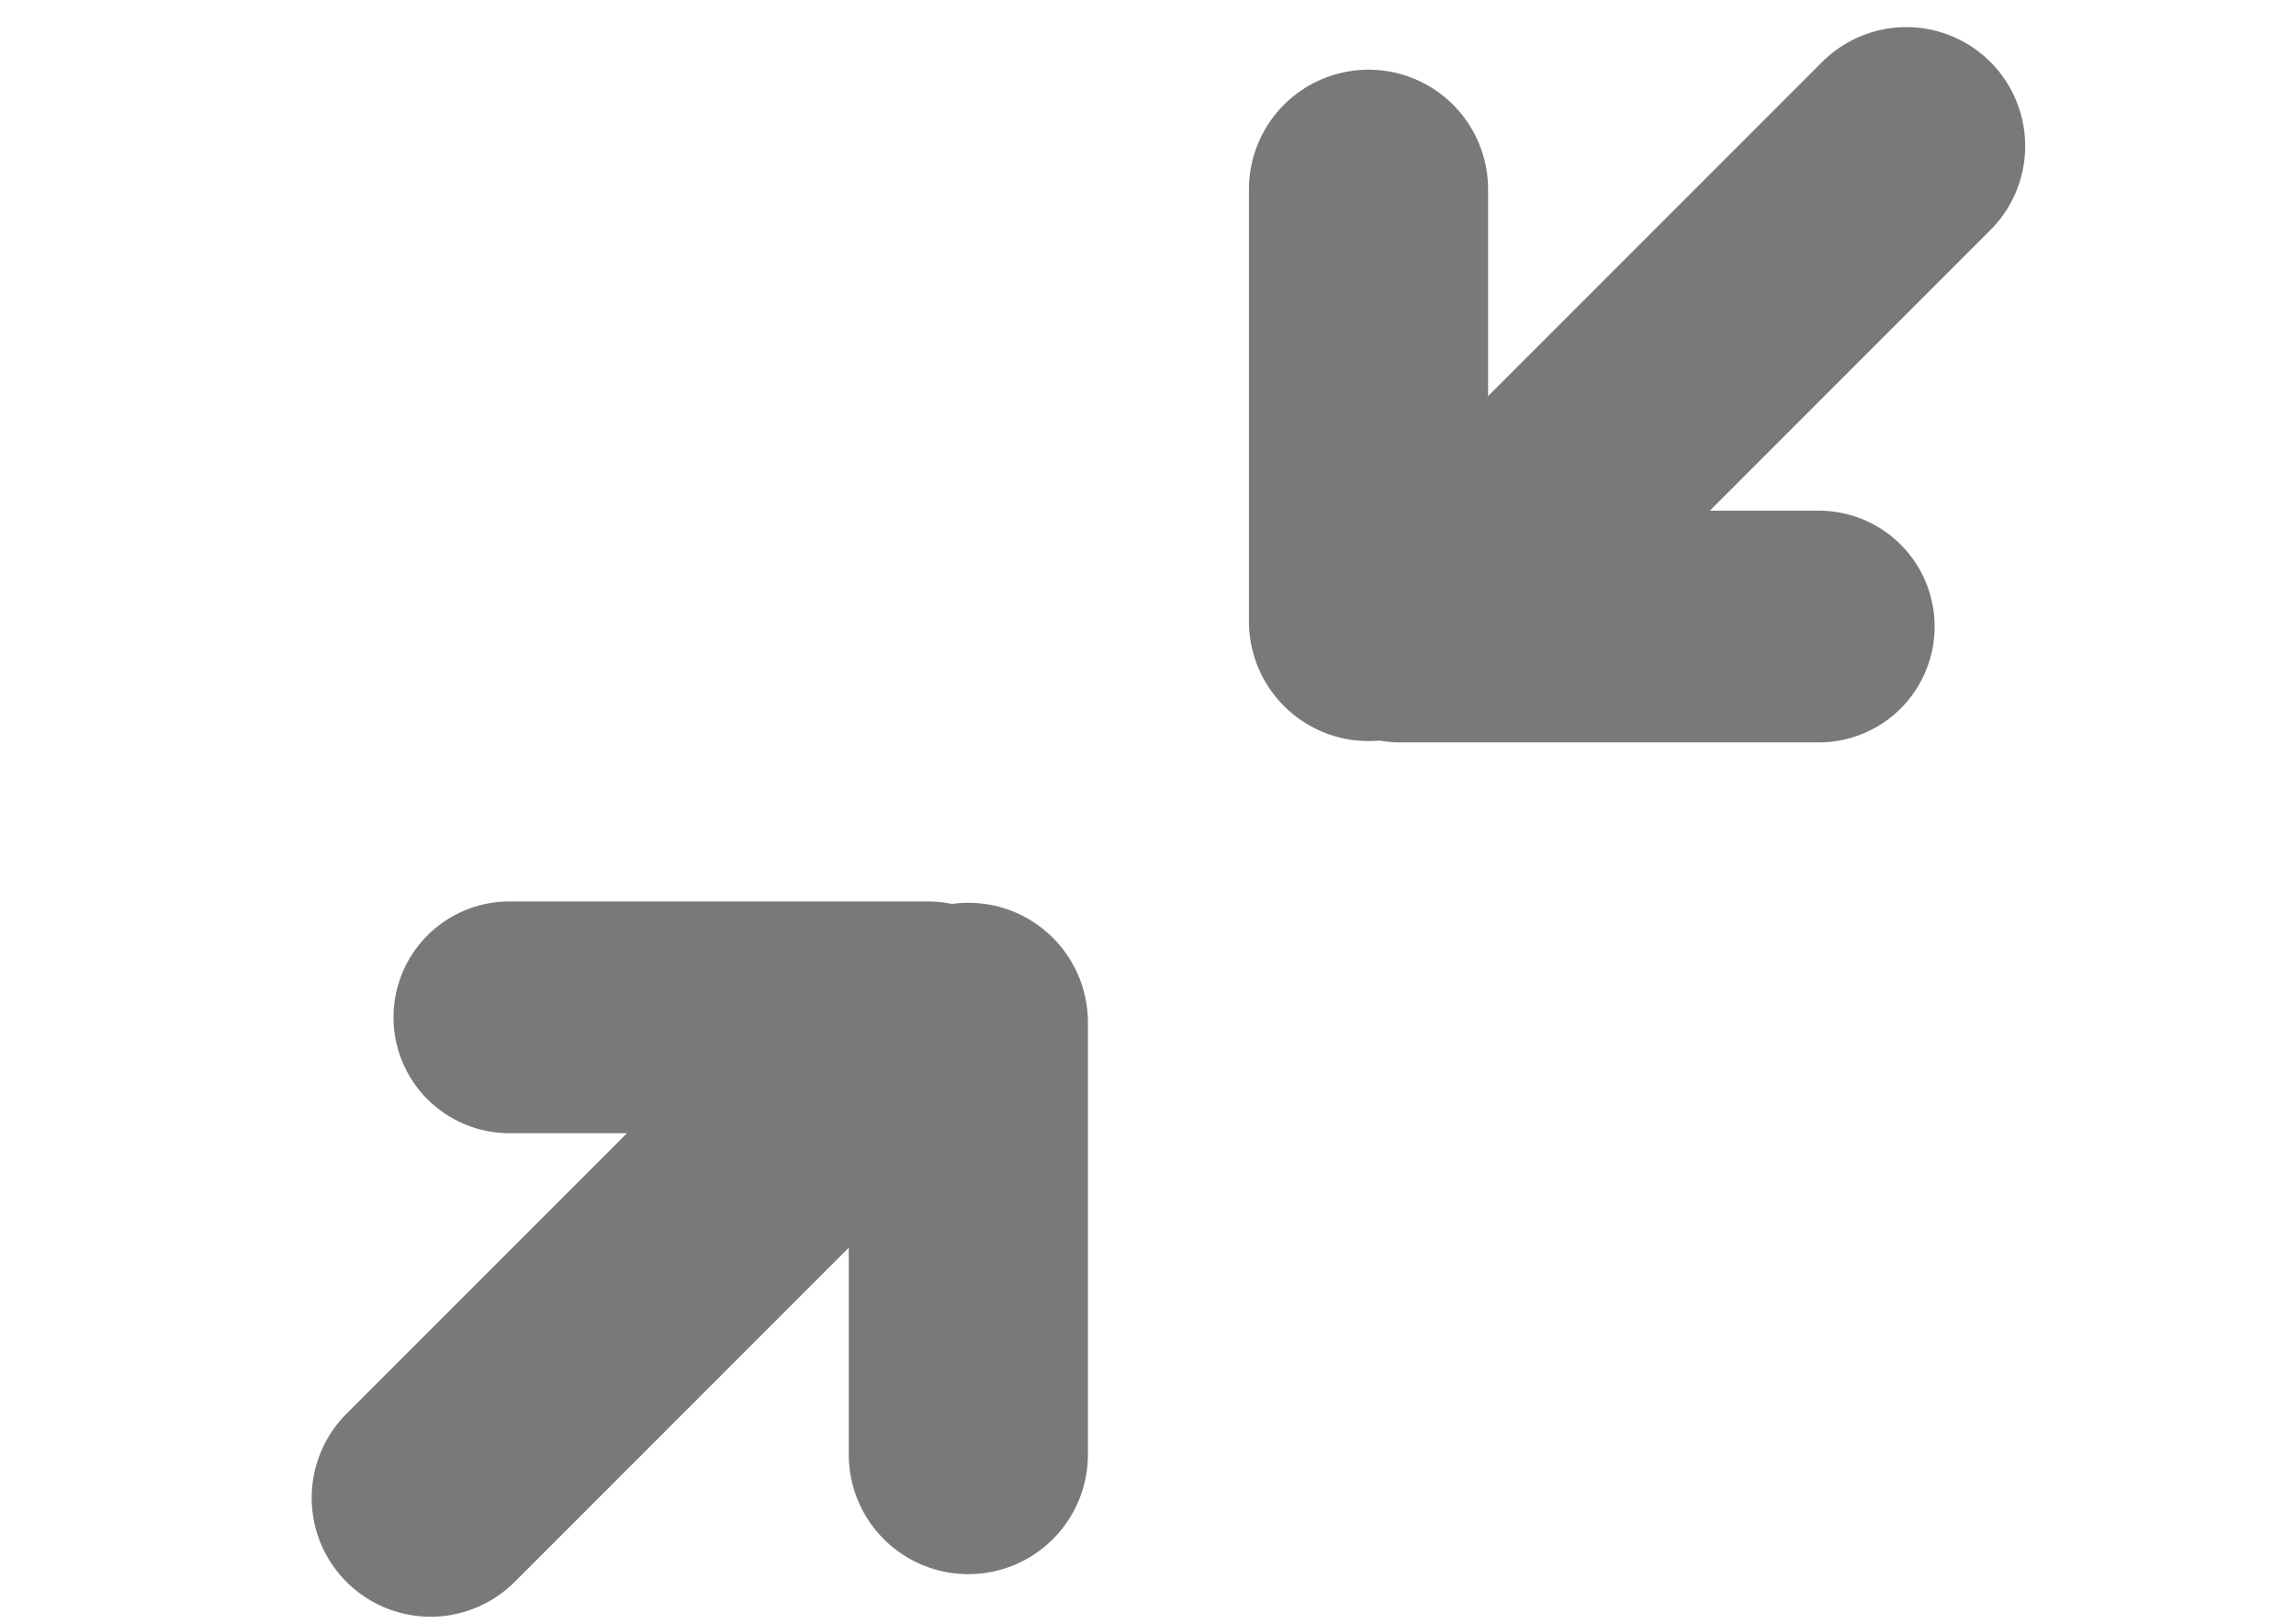
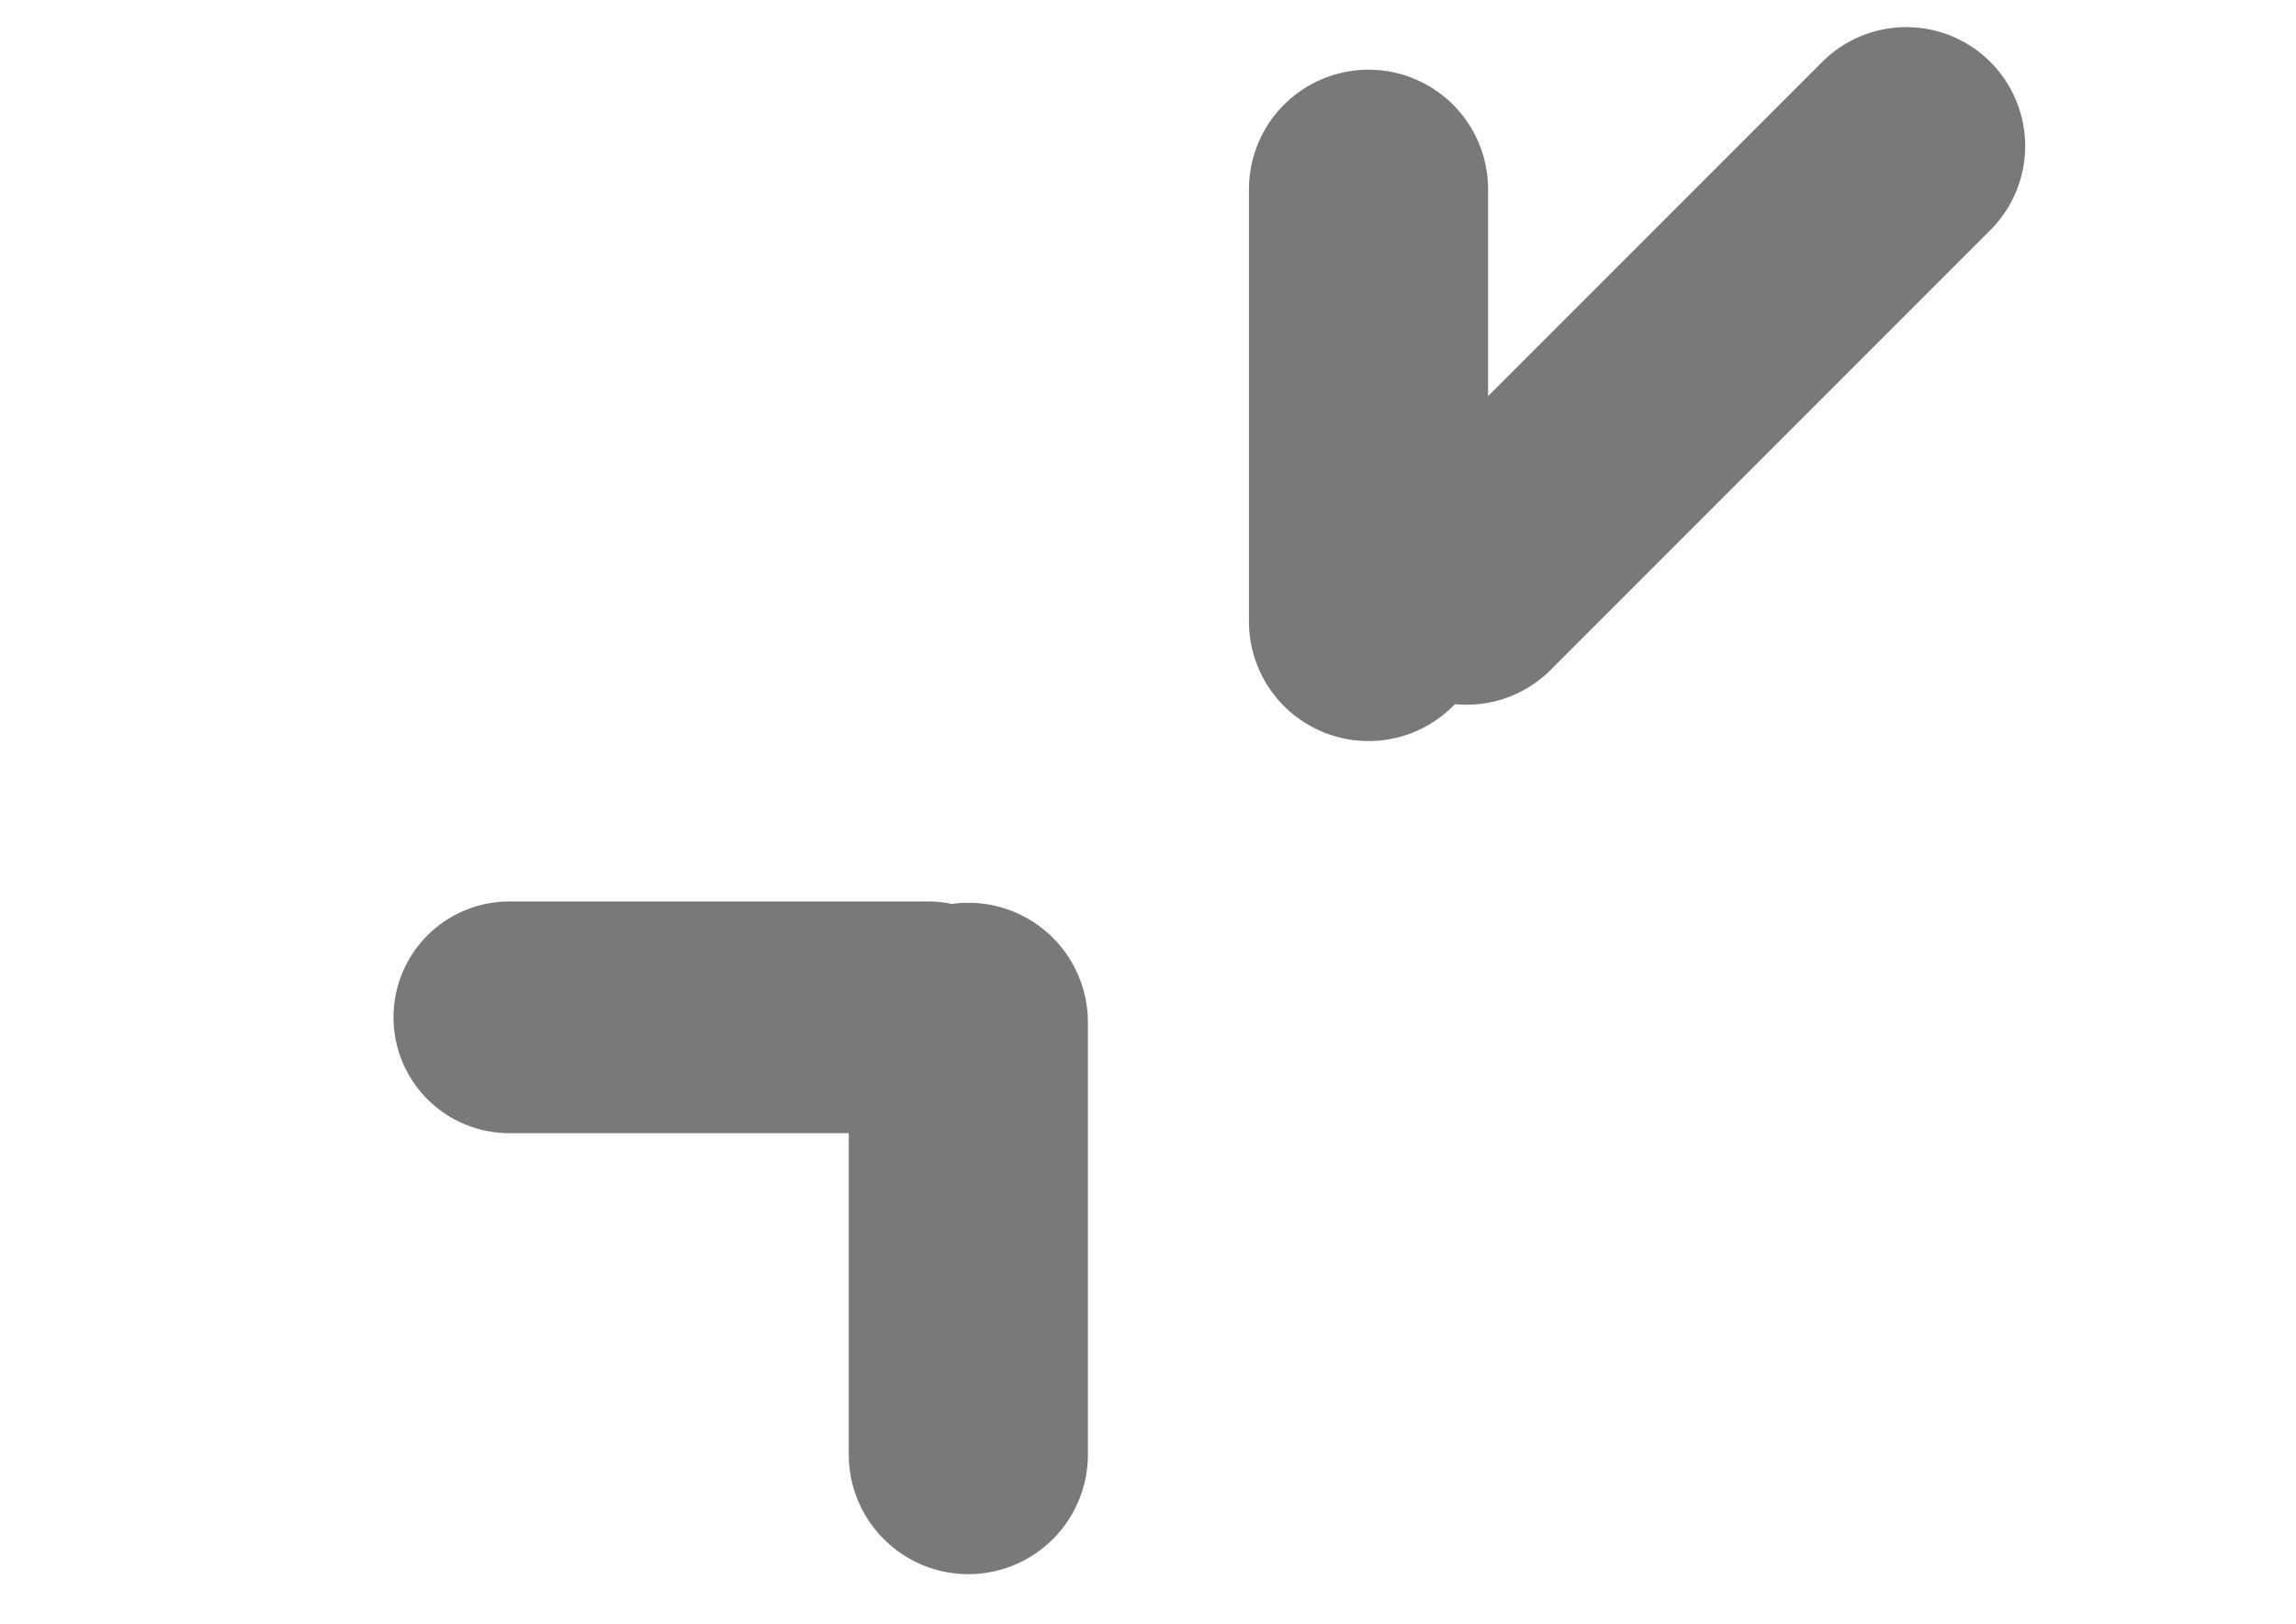
<svg xmlns="http://www.w3.org/2000/svg" xmlns:ns1="http://www.inkscape.org/namespaces/inkscape" xmlns:ns2="http://sodipodi.sourceforge.net/DTD/sodipodi-0.dtd" width="297mm" height="210mm" viewBox="0 0 1052.362 744.094" id="svg2" version="1.1" ns1:version="0.91 r13725" ns1:export-filename="C:\Users\Marc\AppData\Local\Packages\LeibnizKartePerformance_nh5jfrh5s31te\LocalState\Icons\Fullscreen.png" ns1:export-xdpi="257.87445" ns1:export-ydpi="257.87445" ns2:docname="Fullscreen.svg">
  <defs id="defs4" />
  <ns2:namedview id="base" pagecolor="#ffffff" bordercolor="#666666" borderopacity="1.0" ns1:pageopacity="0.0" ns1:pageshadow="2" ns1:zoom="0.7" ns1:cx="287.20862" ns1:cy="247.23892" ns1:document-units="px" ns1:current-layer="layer1" showgrid="false" ns1:window-width="1920" ns1:window-height="1017" ns1:window-x="3592" ns1:window-y="147" ns1:window-maximized="1" />
  <g ns1:label="Ebene 1" ns1:groupmode="layer" id="layer1" transform="translate(0,-308.268)">
    <g id="g4201" transform="translate(15.825,-19.265)">
      <path ns1:export-ydpi="721" ns1:export-xdpi="721" ns1:connector-curvature="0" id="path4138-7" d="m 857.911,394.452 -201.535,201.535" style="fill:#790c00;fill-opacity:1;fill-rule:evenodd;stroke:#797979;stroke-width:109;stroke-linecap:round;stroke-linejoin:miter;stroke-miterlimit:4;stroke-dasharray:none;stroke-opacity:1" />
      <path ns1:export-ydpi="721" ns1:export-xdpi="721" ns1:connector-curvature="0" id="path4138-7-5" d="m 611.429,414.272 0,198.063" style="fill:#790c00;fill-opacity:1;fill-rule:evenodd;stroke:#797979;stroke-width:109.612;stroke-linecap:round;stroke-linejoin:miter;stroke-miterlimit:4;stroke-dasharray:none;stroke-opacity:1" />
-       <path ns1:export-ydpi="721" ns1:export-xdpi="721" ns1:connector-curvature="0" id="path4138-7-5-2" d="m 625.908,614.648 191.899,10e-6" style="fill:#790c00;fill-opacity:1;fill-rule:evenodd;stroke:#797979;stroke-width:106.201;stroke-linecap:round;stroke-linejoin:miter;stroke-miterlimit:4;stroke-dasharray:none;stroke-opacity:1" />
    </g>
    <g id="g4206" transform="translate(-16.67,2.181)">
-       <path ns1:transform-center-y="-72.070586" ns1:transform-center-x="-667.64631" ns1:export-ydpi="721" ns1:export-xdpi="721" ns1:connector-curvature="0" id="path4138-7-6" d="M 214.021,992.488 415.557,790.952" style="fill:#790c00;fill-opacity:1;fill-rule:evenodd;stroke:#797979;stroke-width:109;stroke-linecap:round;stroke-linejoin:miter;stroke-miterlimit:4;stroke-dasharray:none;stroke-opacity:1" />
      <path ns1:transform-center-y="-90.154331" ns1:transform-center-x="-813.36055" ns1:export-ydpi="721" ns1:export-xdpi="721" ns1:connector-curvature="0" id="path4138-7-5-0" d="m 460.503,972.668 0,-198.063" style="fill:#790c00;fill-opacity:1;fill-rule:evenodd;stroke:#797979;stroke-width:109.612;stroke-linecap:round;stroke-linejoin:miter;stroke-miterlimit:4;stroke-dasharray:none;stroke-opacity:1" />
      <path ns1:transform-center-y="-193.49915" ns1:transform-center-x="-696.93201" ns1:export-ydpi="721" ns1:export-xdpi="721" ns1:connector-curvature="0" id="path4138-7-5-2-9" d="m 442.024,772.292 -191.899,-1e-5" style="fill:#790c00;fill-opacity:1;fill-rule:evenodd;stroke:#797979;stroke-width:106.201;stroke-linecap:round;stroke-linejoin:miter;stroke-miterlimit:4;stroke-dasharray:none;stroke-opacity:1" />
    </g>
  </g>
</svg>